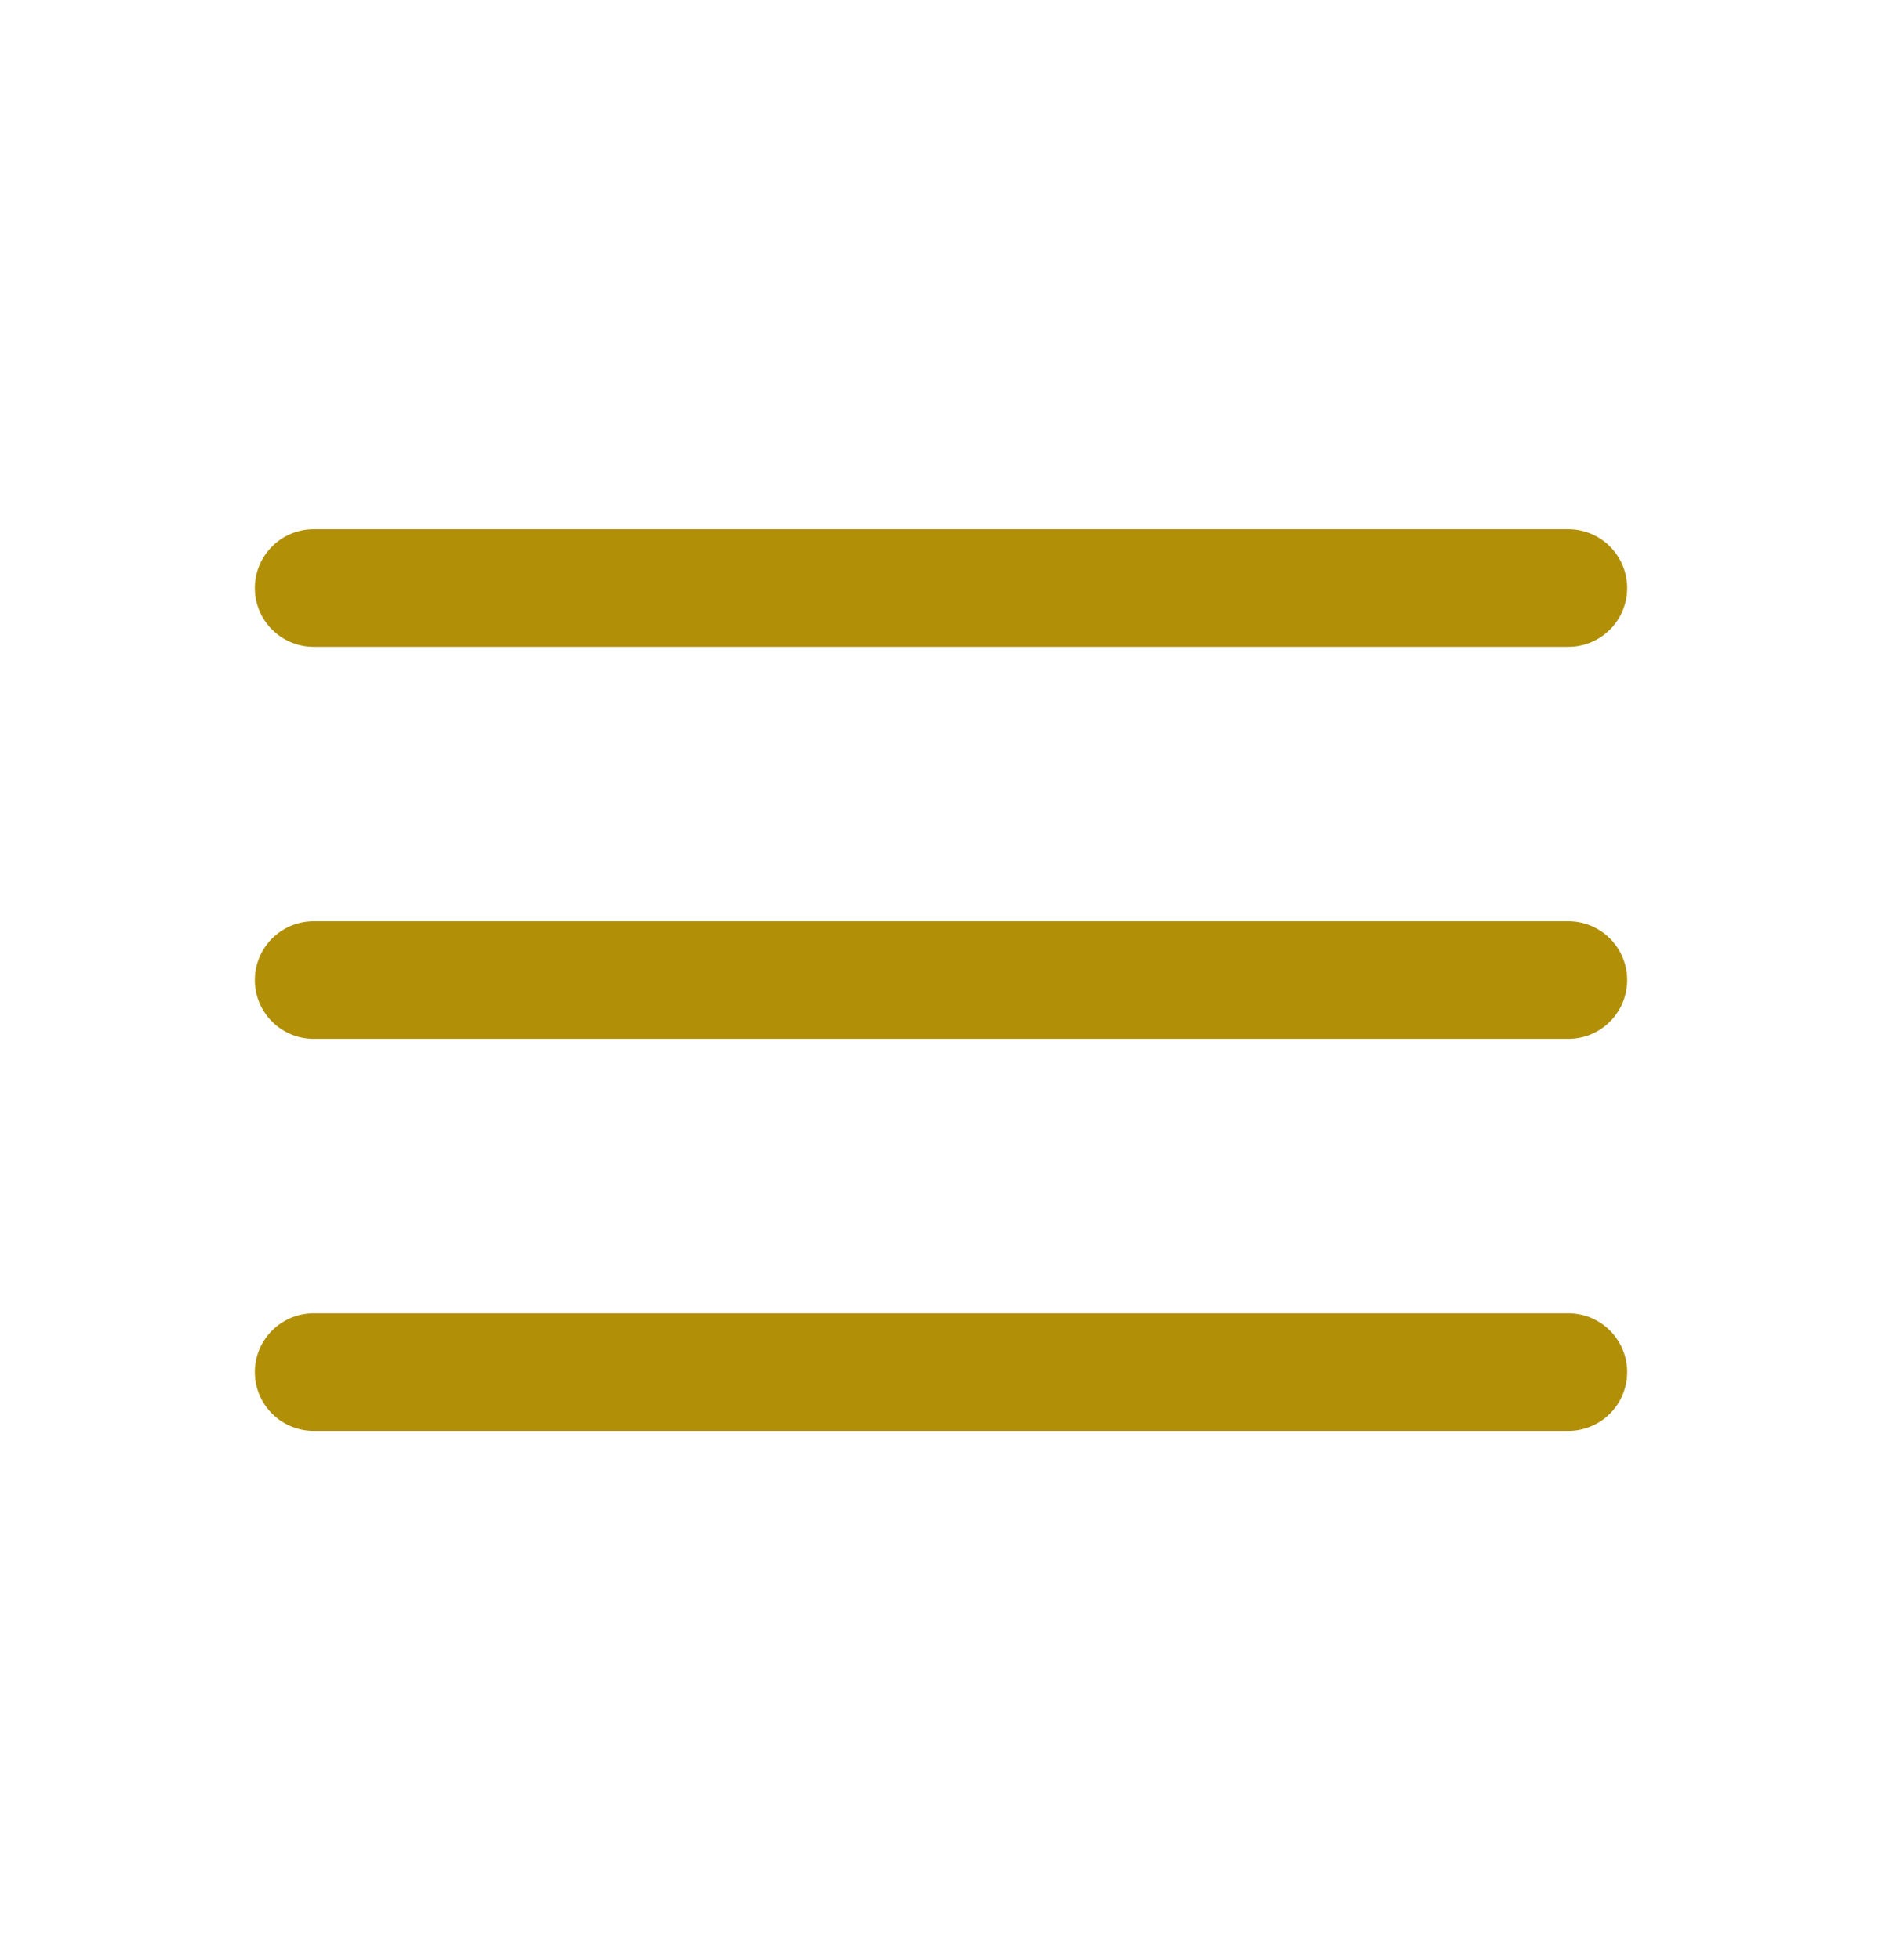
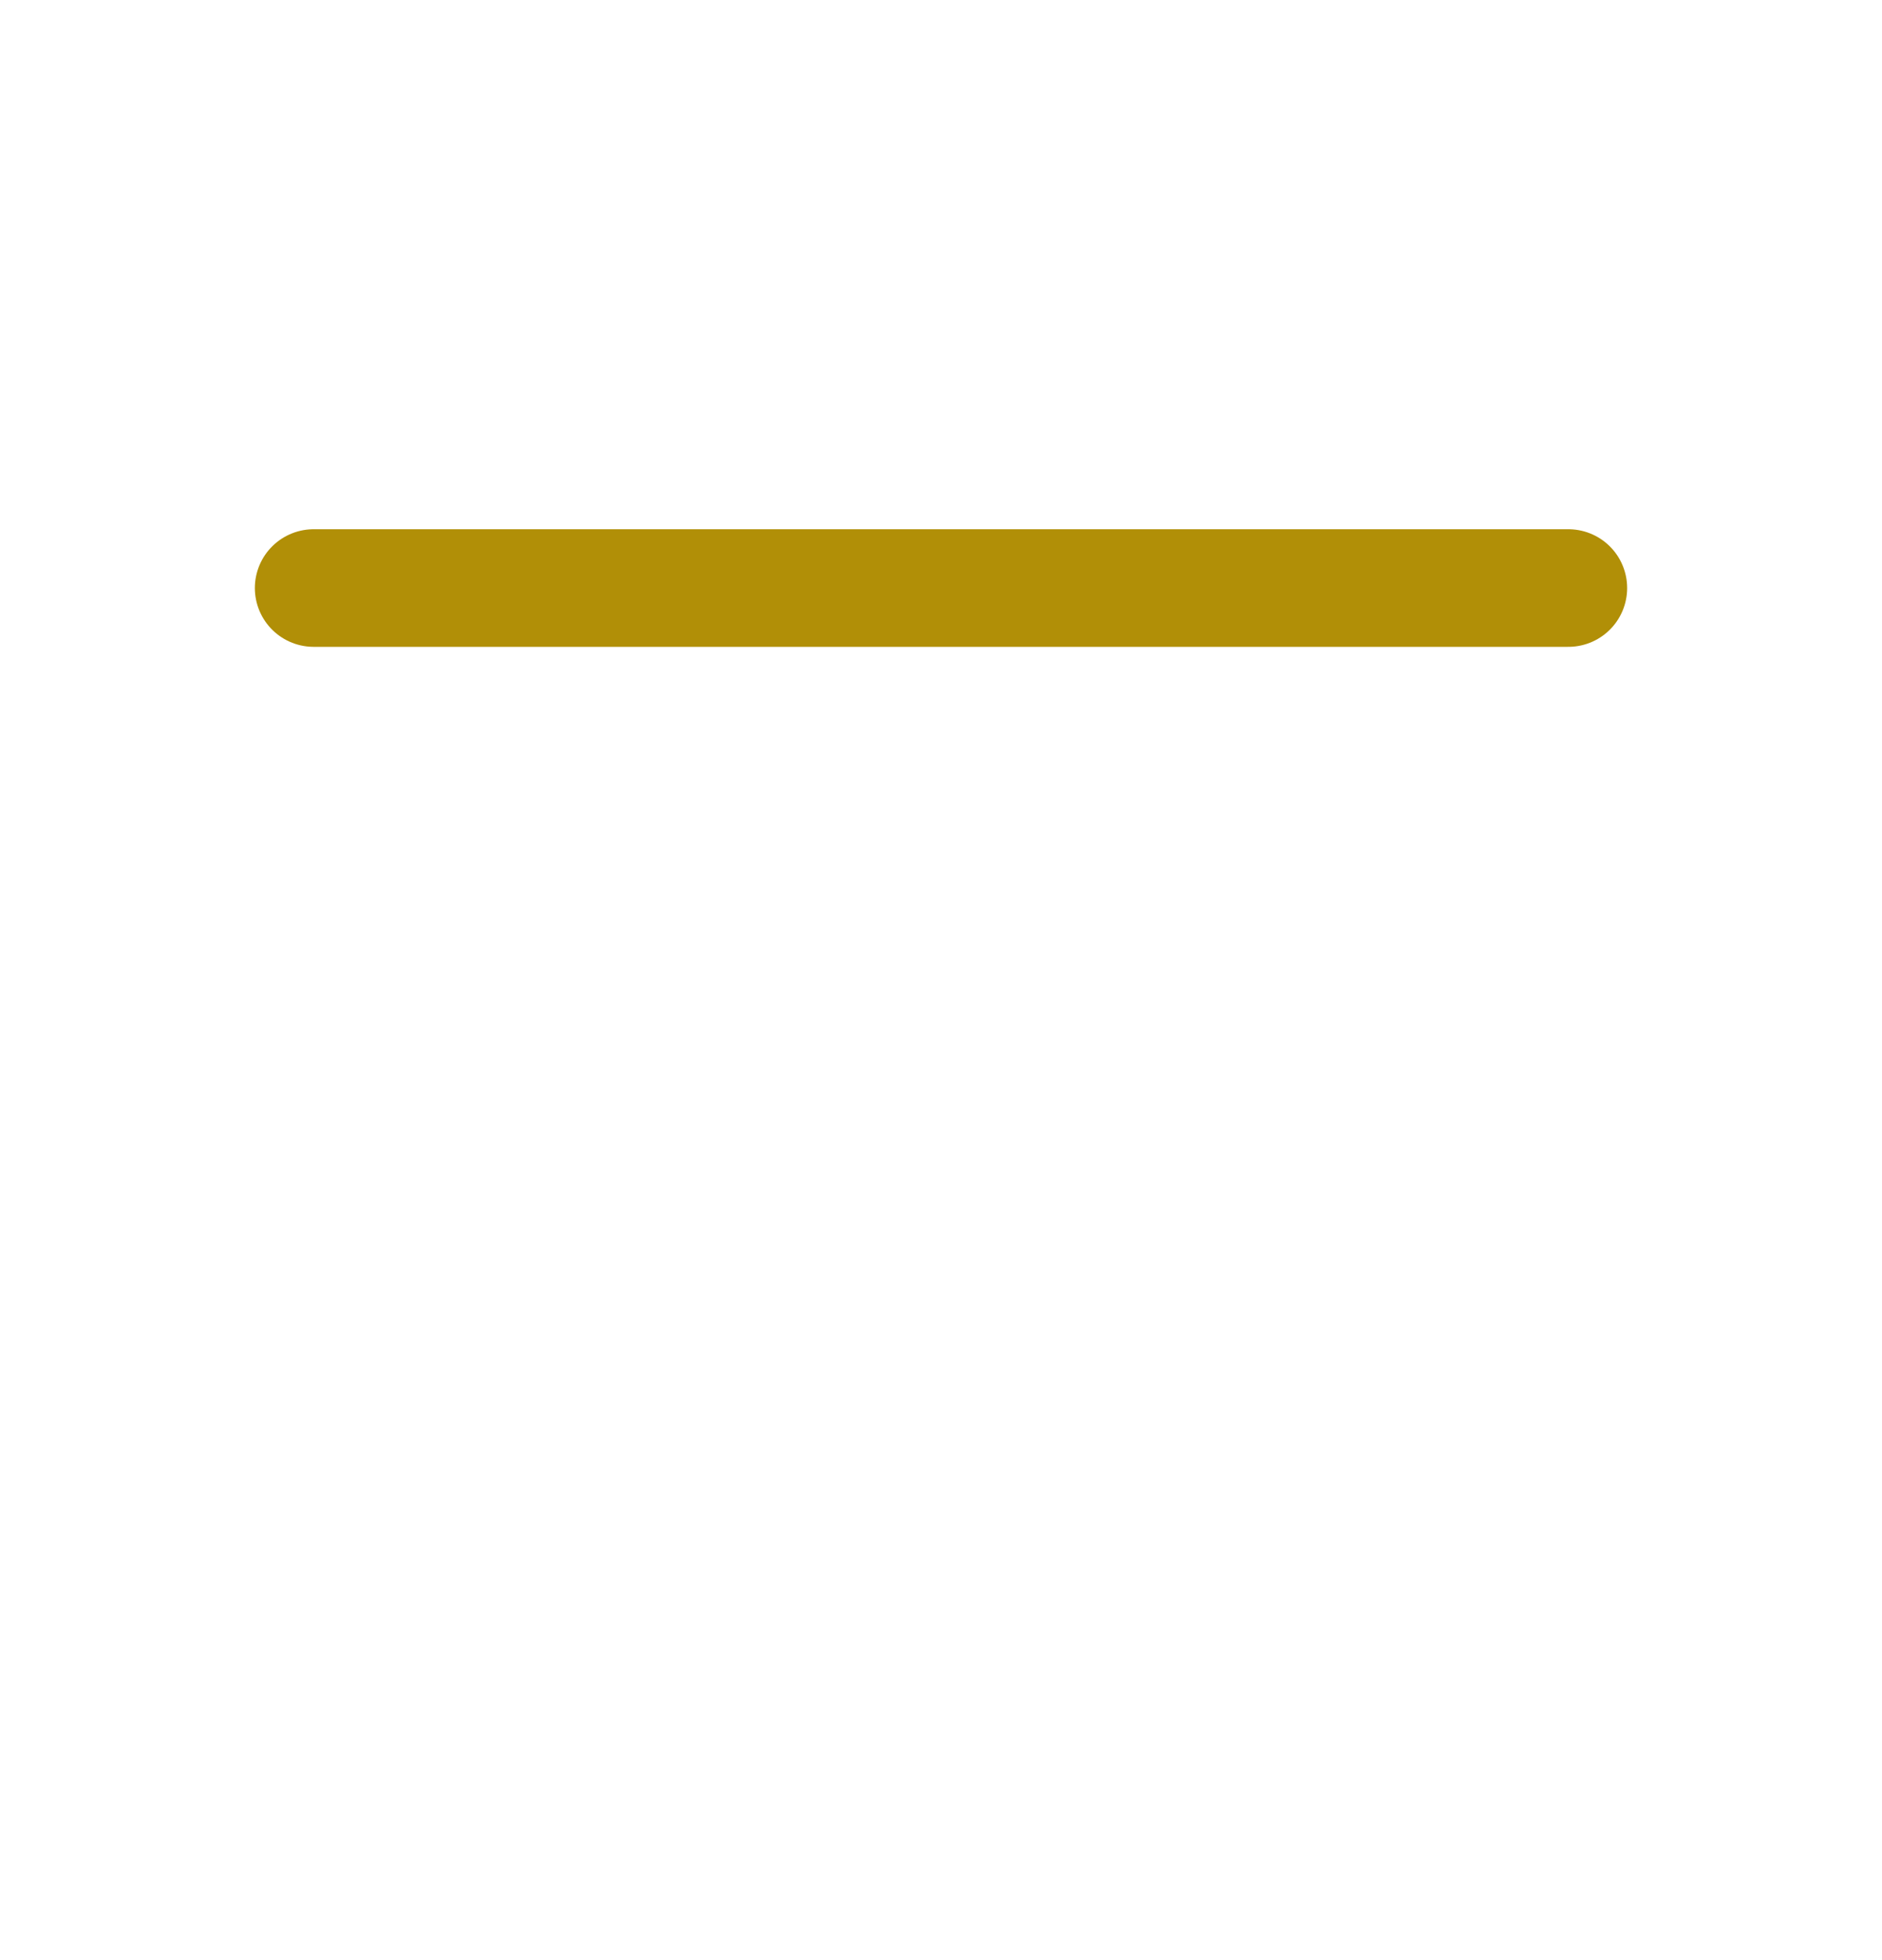
<svg xmlns="http://www.w3.org/2000/svg" width="24" height="25" viewBox="0 0 24 25" fill="none">
  <path d="M20 7.5H4" stroke="#B18F07" stroke-width="1.5" stroke-linecap="round" />
-   <path d="M20 12.5H4" stroke="#B18F07" stroke-width="1.5" stroke-linecap="round" />
-   <path d="M20 17.5H4" stroke="#B18F07" stroke-width="1.5" stroke-linecap="round" />
</svg>